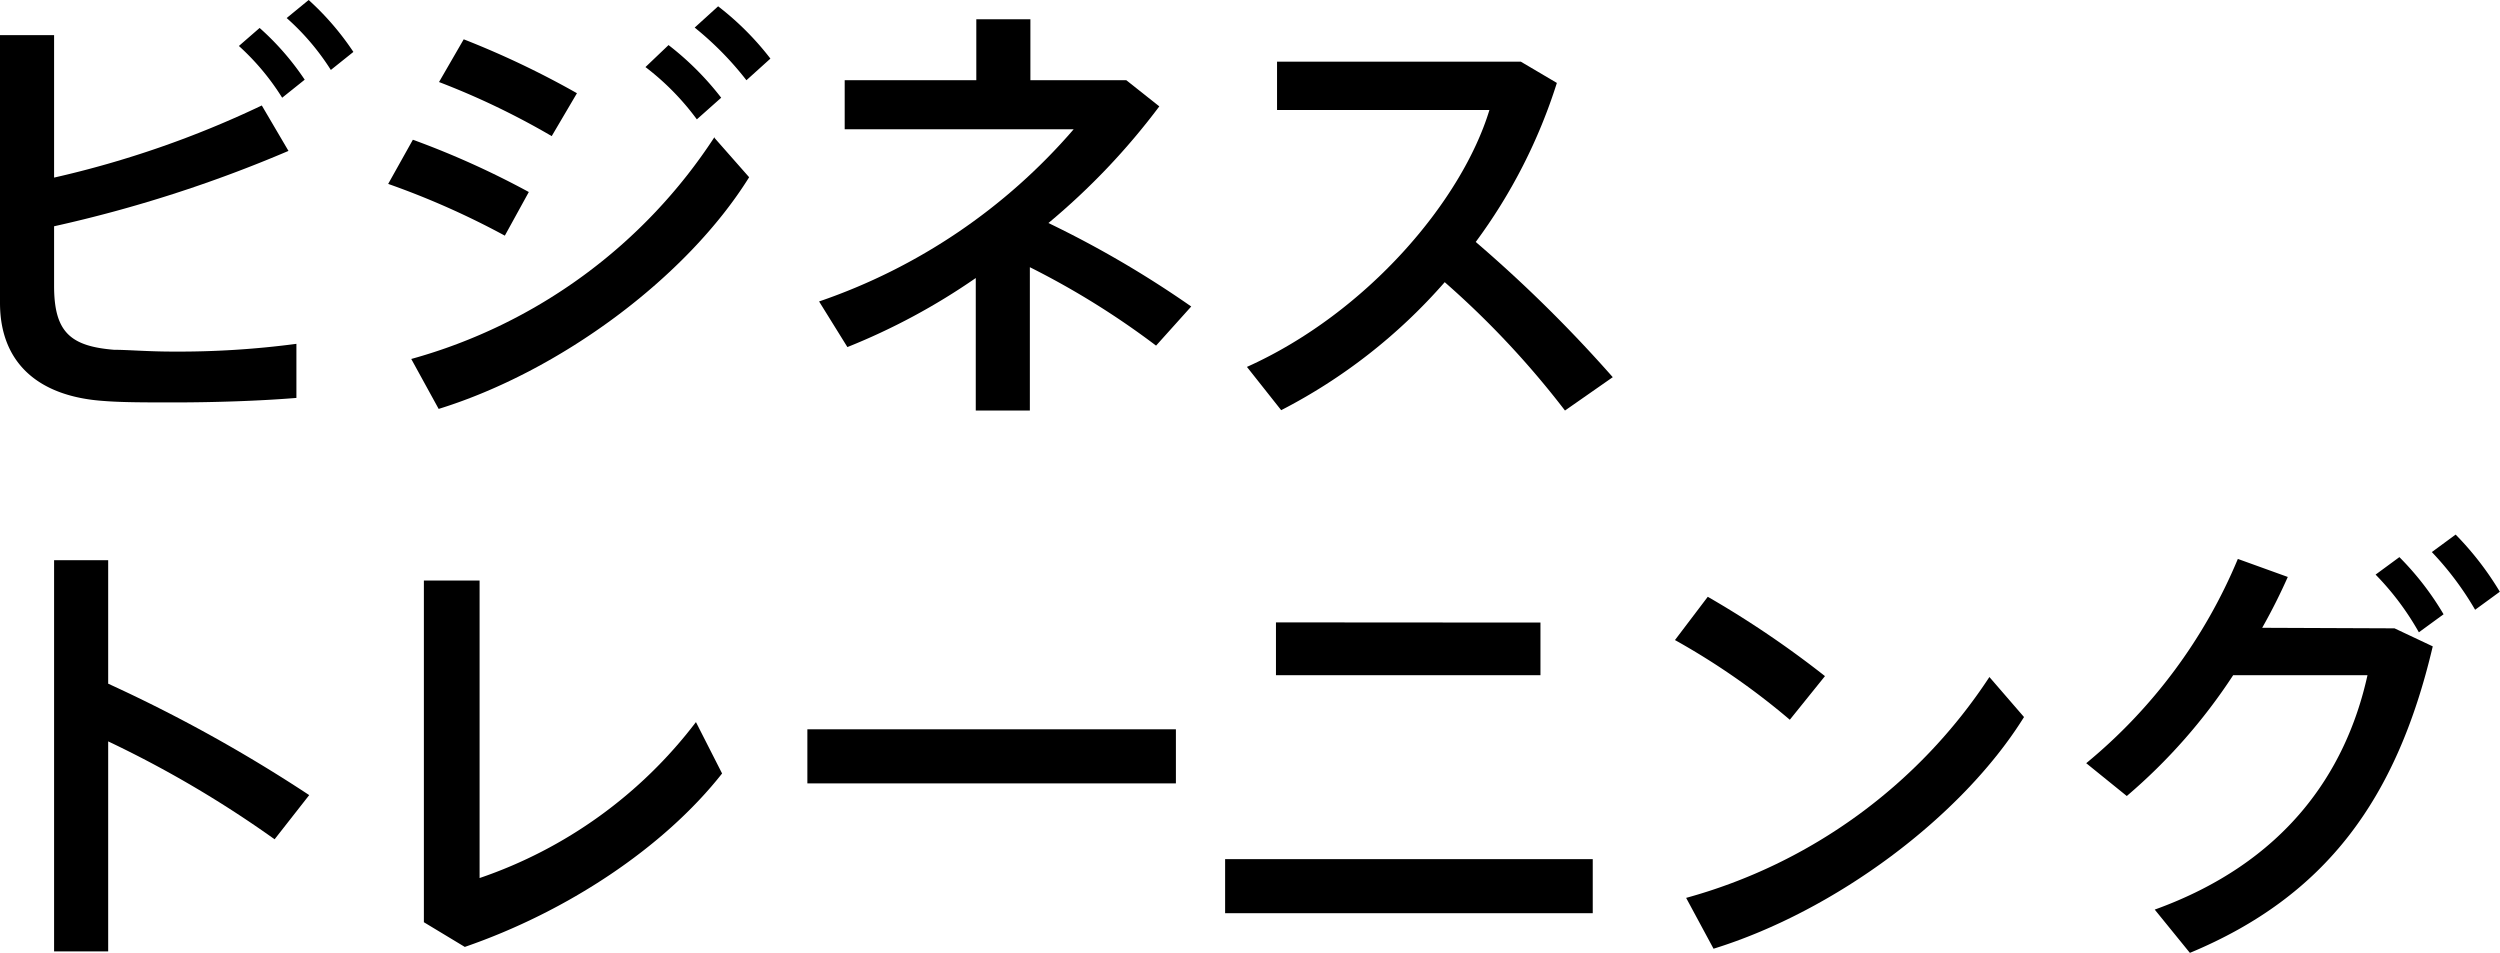
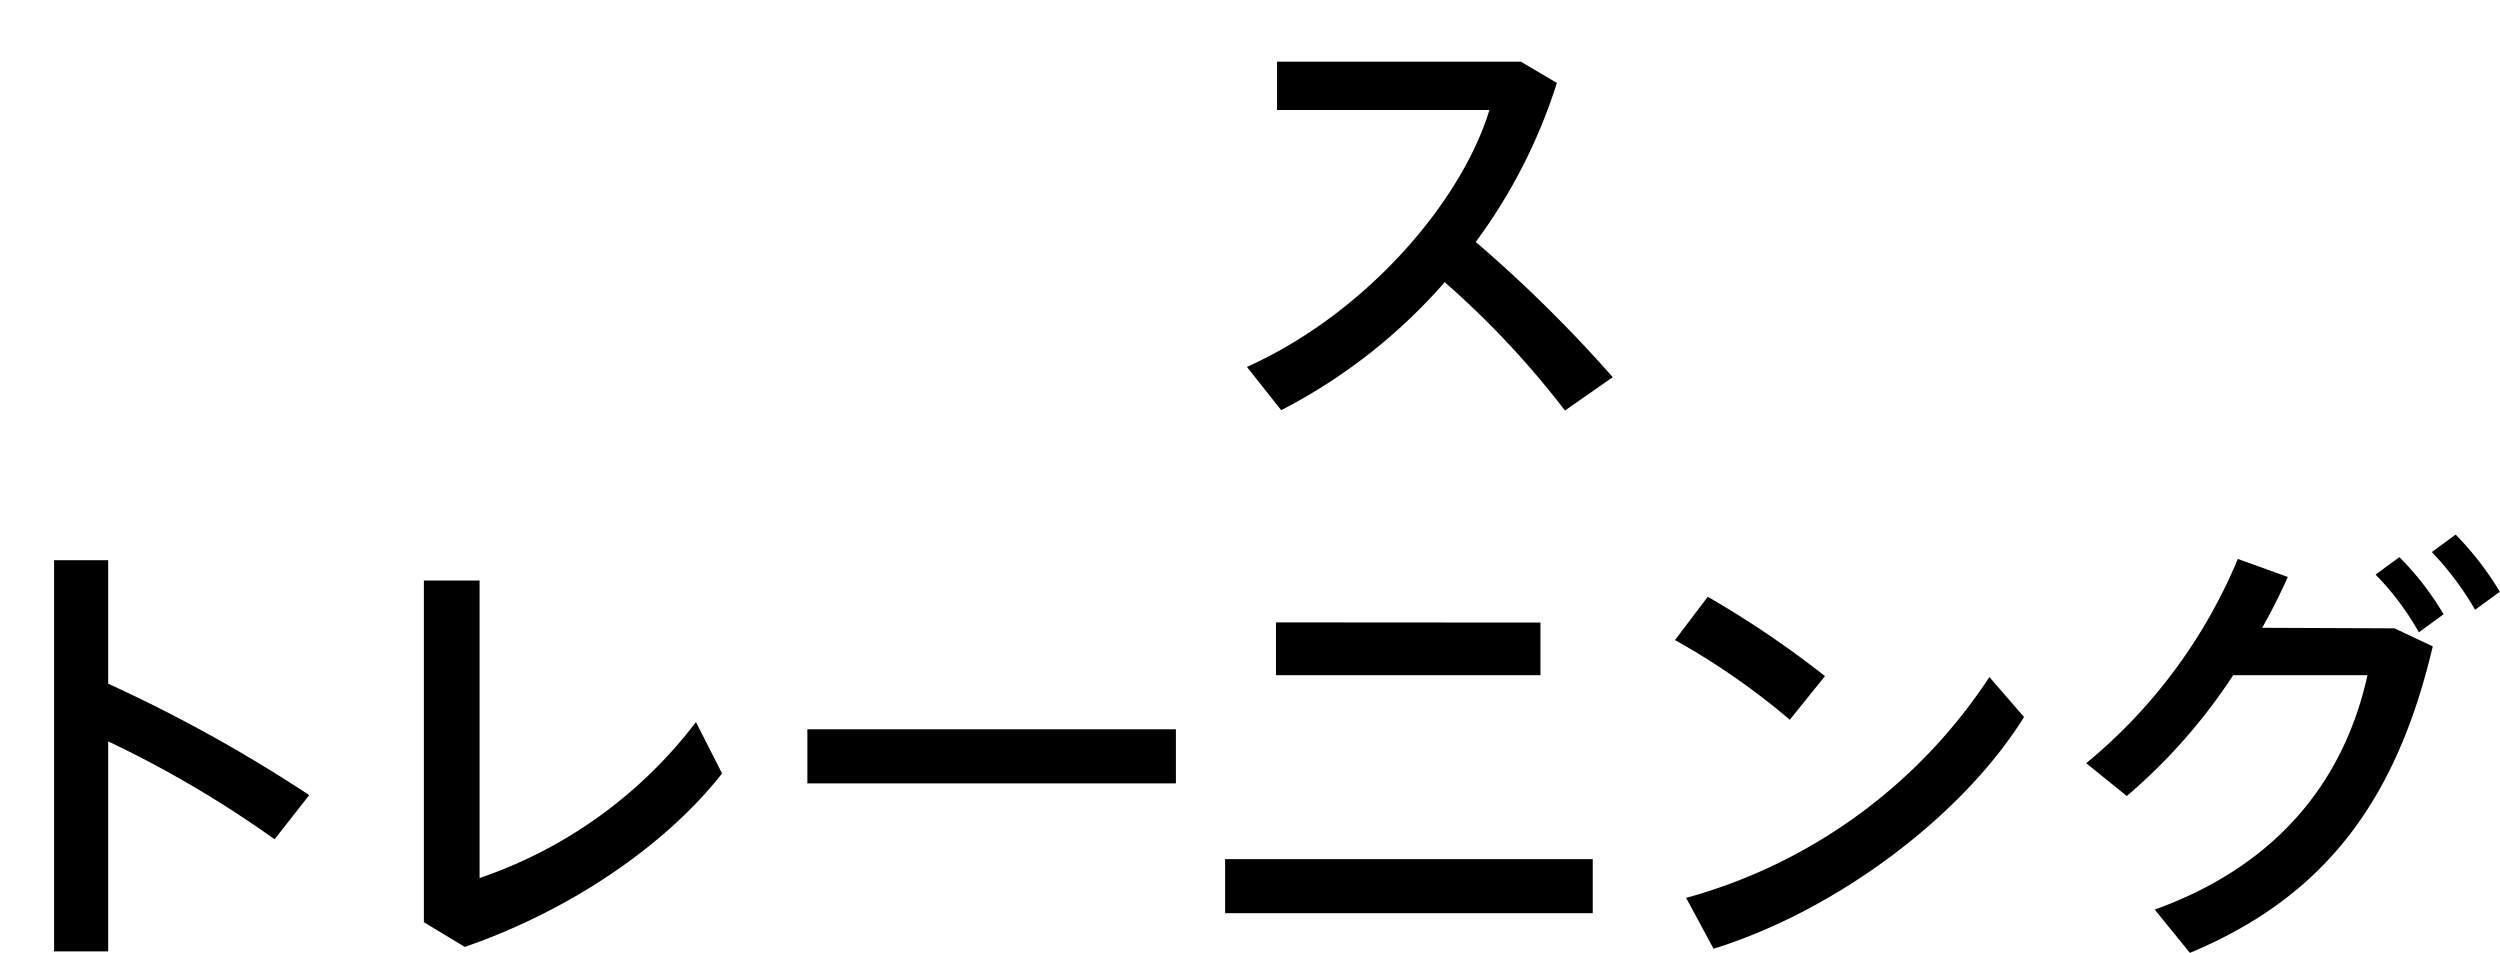
<svg xmlns="http://www.w3.org/2000/svg" viewBox="0 0 138.66 52.87">
  <title>title_h2_bussiness</title>
  <g id="レイヤー_2" data-name="レイヤー 2">
    <g id="デザイン">
-       <path d="M16,8.37A73.85,73.85,0,0,1,3,12.55v3.3c0,2.55.88,3.35,3.32,3.55.72,0,1.92.1,3.25.1a49.61,49.61,0,0,0,6.87-.43v3c-2.07.17-4.57.25-6.82.25-1.52,0-2.87,0-3.85-.08C2.12,22,0,20.12,0,16.8V1.95H3v7.9a55,55,0,0,0,11.52-4Zm-1.6-6.82A14.92,14.92,0,0,1,16.9,4.42l-1.25,1a13.48,13.48,0,0,0-2.4-2.87ZM17.12,0A15.3,15.3,0,0,1,19.6,2.88l-1.25,1A13.43,13.43,0,0,0,15.9,1Z" />
-       <path d="M29.33,10.65,28,13.07a44.84,44.84,0,0,0-6.47-2.87l1.37-2.45A47.69,47.69,0,0,1,29.33,10.65Zm10.3-3,1.92,2.18c-3.47,5.57-10.5,10.77-17.22,12.85l-1.52-2.77A29.44,29.44,0,0,0,39.63,7.6ZM32,5.17l-1.4,2.38a42.5,42.5,0,0,0-6.25-3l1.37-2.37A49.34,49.34,0,0,1,32,5.17ZM37.08,2.5A16.18,16.18,0,0,1,40,5.42l-1.35,1.2a14.27,14.27,0,0,0-2.85-2.9ZM39.83.35a15.91,15.91,0,0,1,2.9,2.9L41.4,4.45a17.61,17.61,0,0,0-2.87-2.92Z" />
-       <path d="M66.07,17l-1.95,2.17a45,45,0,0,0-7-4.35v7.95h-3V15.42A35.9,35.9,0,0,1,47,19.25l-1.57-2.53A32.52,32.52,0,0,0,59.55,7.17H46.85V4.45h7.3V1.07h3V4.45h5.32L64.3,5.9a38.13,38.13,0,0,1-6.15,6.47A57.11,57.11,0,0,1,66.07,17Z" />
      <path d="M89.45,20.92,86.8,22.77a49.33,49.33,0,0,0-6.67-7.12,30.67,30.67,0,0,1-9.07,7.1l-1.9-2.4c6.67-3,11.92-9.22,13.45-14.25H70.83V3.42H84.35l2,1.18a30,30,0,0,1-4.5,8.82A76.39,76.39,0,0,1,89.45,20.92Z" />
      <path d="M17.15,44.1l-1.92,2.45A60.57,60.57,0,0,0,6,41.12V52.77H3V31.07H6v6.85A82.7,82.7,0,0,1,17.15,44.1Z" />
      <path d="M26.6,32.2V48.7a25.33,25.33,0,0,0,12-8.65l1.45,2.85c-3.25,4.13-8.62,7.67-14.27,9.62l-2.27-1.37V32.2Z" />
      <path d="M65.22,40.45v3H44.78v-3Z" />
      <path d="M88.34,47.65v3H67.95v-3Zm-2.9-13.12v2.92H70.77V34.52Z" />
      <path d="M101.22,37.5l-1.95,2.42A39.51,39.51,0,0,0,92.9,35.5l1.82-2.4A54.44,54.44,0,0,1,101.22,37.5Zm9.12.05,1.92,2.22c-3.47,5.57-10.5,10.77-17.22,12.85l-1.52-2.82A29.44,29.44,0,0,0,110.34,37.55Z" />
      <path d="M132.81,34.85l2.12,1c-2,8.5-5.95,13.87-13.47,17l-1.95-2.4c7.2-2.6,10.6-7.57,11.8-13h-7.45a31.21,31.21,0,0,1-5.9,6.7l-2.25-1.82A29.21,29.21,0,0,0,124.12,31l2.77,1c-.4.9-.87,1.85-1.42,2.82Zm.27-3.95a16,16,0,0,1,2.45,3.17l-1.37,1a15.29,15.29,0,0,0-2.4-3.2Zm3.12-1.25a17,17,0,0,1,2.45,3.17l-1.37,1a17,17,0,0,0-2.4-3.2Z" />
    </g>
  </g>
</svg>